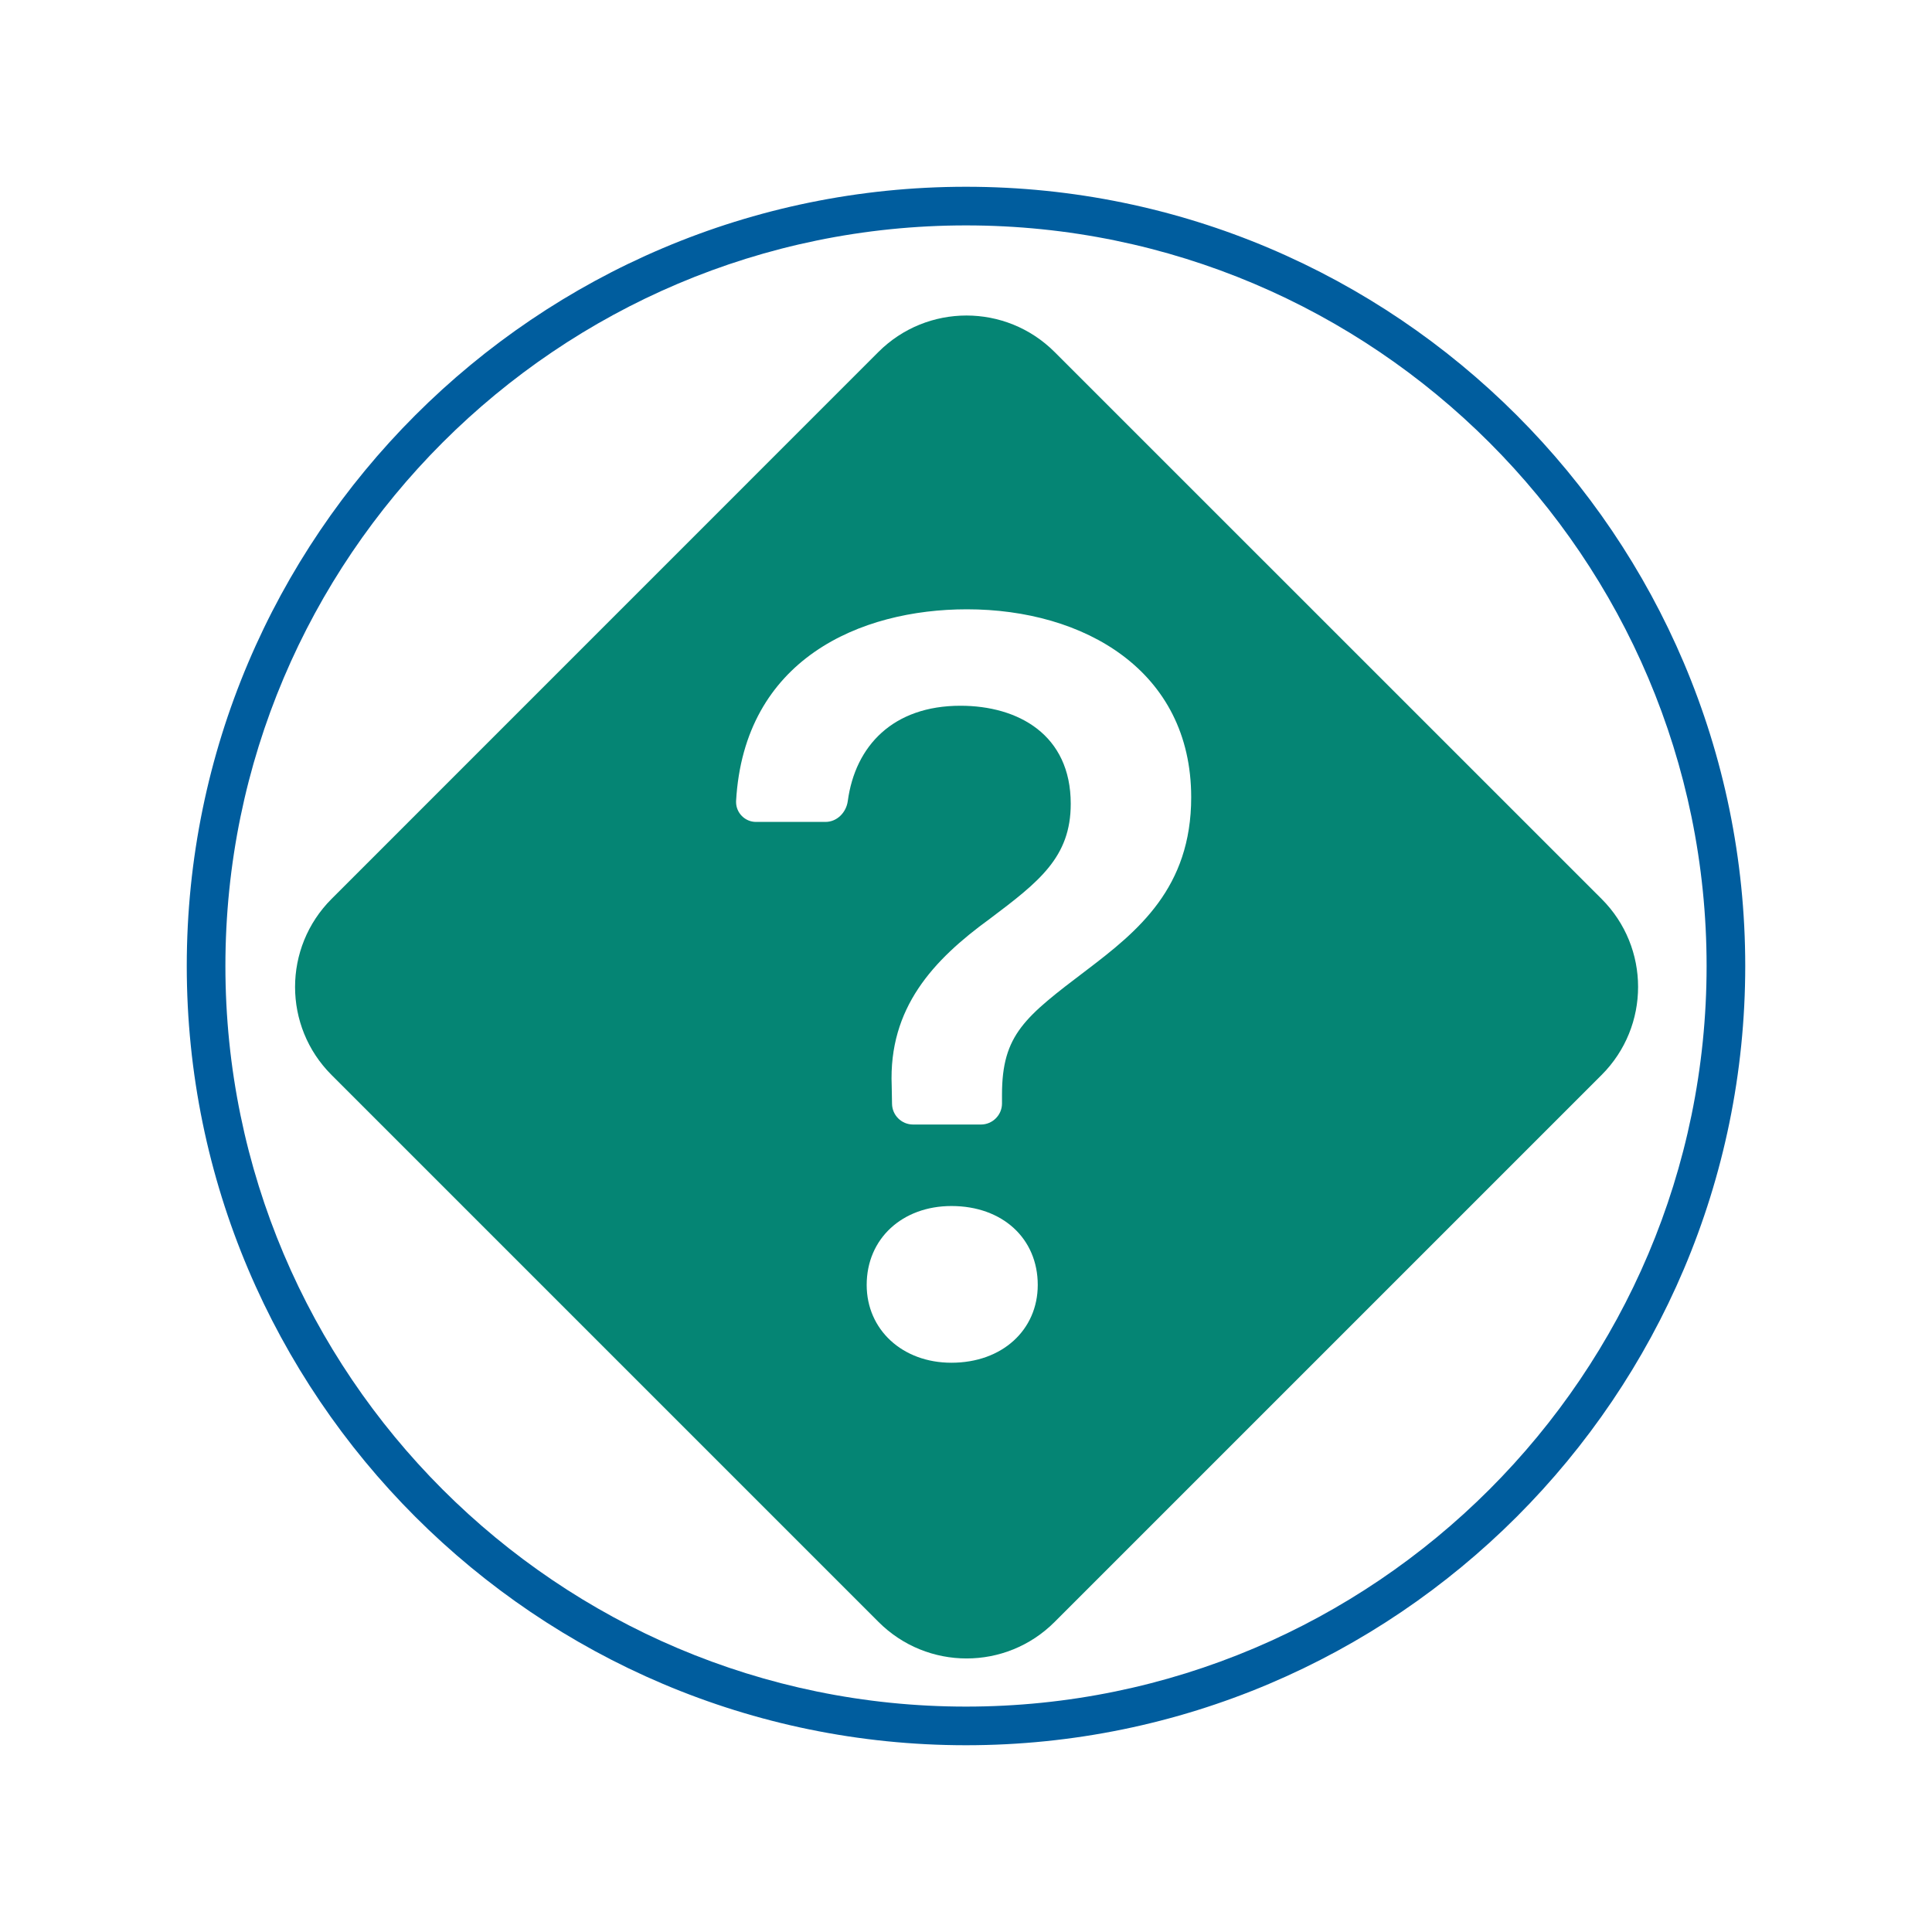
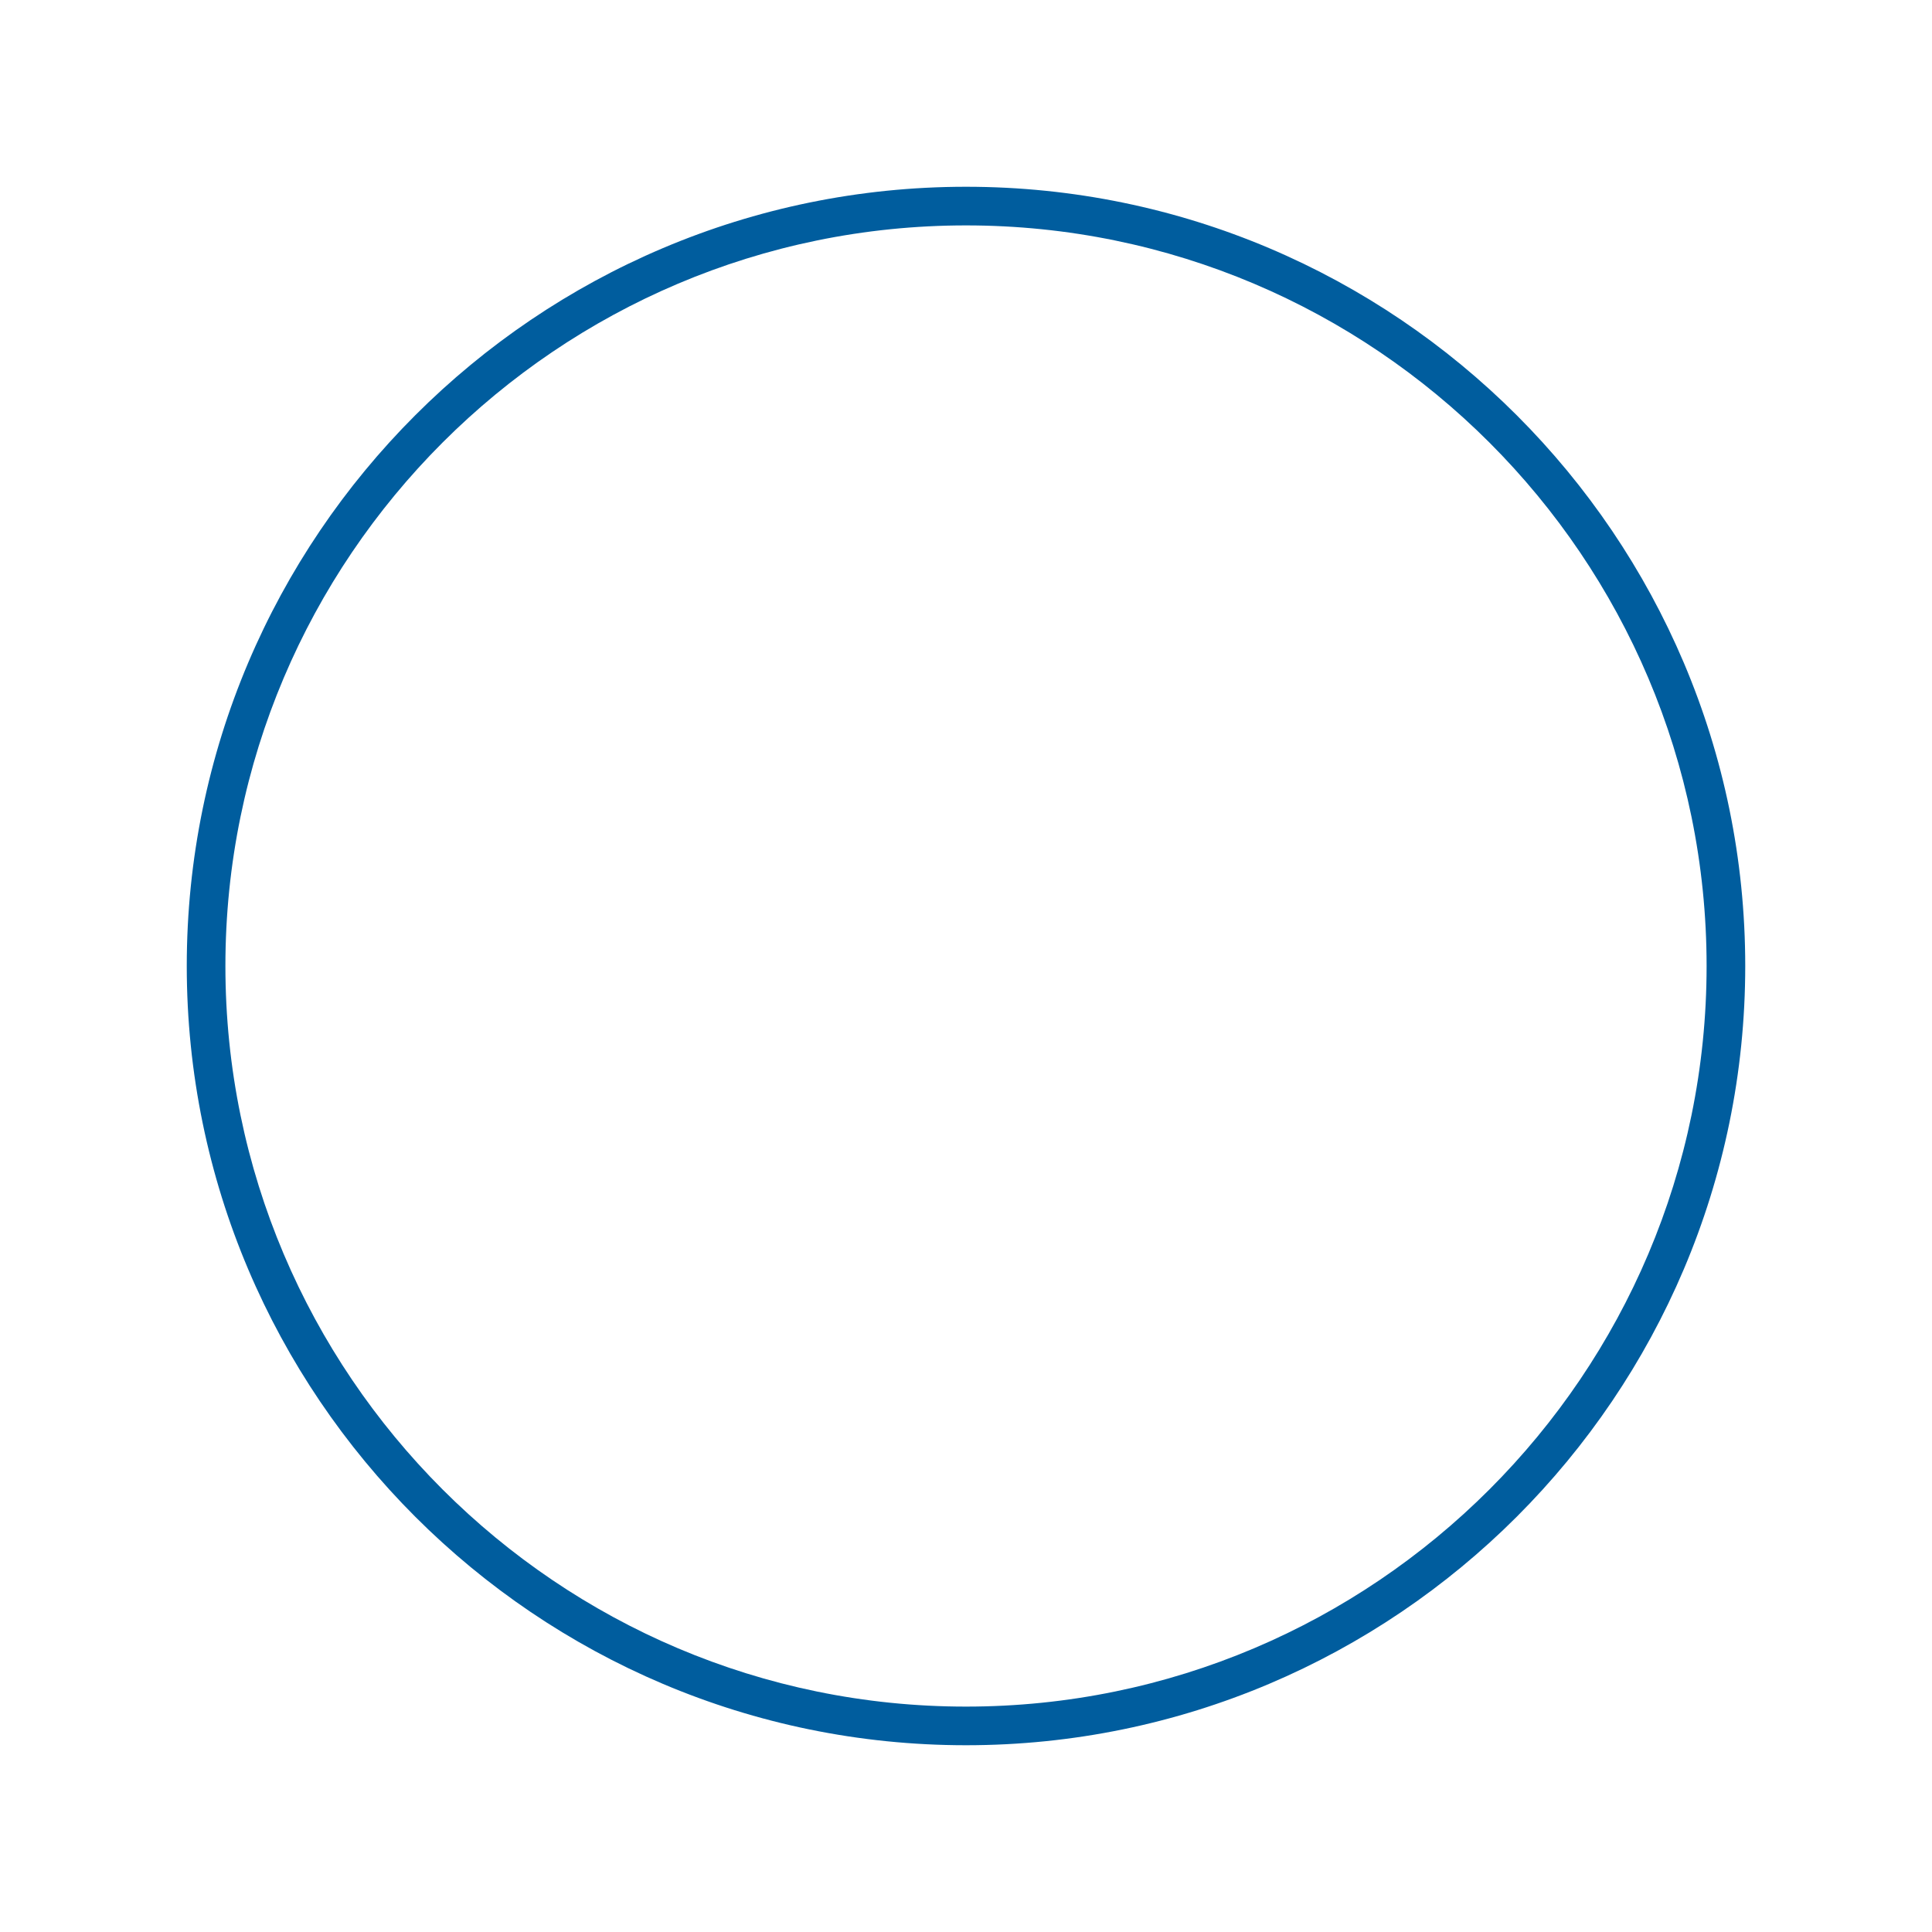
<svg xmlns="http://www.w3.org/2000/svg" width="100%" height="100%" viewBox="0 0 300 300" version="1.1" xml:space="preserve" style="fill-rule:evenodd;clip-rule:evenodd;stroke-linejoin:round;stroke-miterlimit:2;">
  <g>
    <path d="M150,271C83.28,271 29,216.72 29,150C29,83.28 83.28,29 150,29C216.72,29 271,83.28 271,150C271,216.72 216.72,271 150,271M150,35C86.589,35 35,86.589 35,150C35,213.411 86.589,265 150,265C213.411,265 265,213.411 265,150C265,86.589 213.411,35 150,35" style="fill:rgb(0,93,158);fill-rule:nonzero;" />
    <g transform="matrix(13.034,0,0,13.034,45.804,48.993)">
-       <path d="M9.05,0.435C8.47,-0.145 7.53,-0.145 6.95,0.435L0.436,6.95C-0.144,7.53 -0.144,8.469 0.436,9.048L6.952,15.564C7.532,16.144 8.471,16.144 9.05,15.564L15.566,9.048C16.146,8.468 16.146,7.529 15.566,6.95L9.05,0.435ZM5.495,6.033C5.494,6.033 5.493,6.033 5.492,6.033C5.362,6.033 5.255,5.926 5.255,5.796C5.255,5.793 5.255,5.789 5.255,5.786C5.35,4.091 6.737,3.5 8.005,3.5C9.401,3.5 10.677,4.23 10.677,5.74C10.677,6.82 10.042,7.334 9.433,7.797C8.696,8.356 8.423,8.565 8.423,9.283L8.423,9.388C8.423,9.525 8.31,9.638 8.173,9.638L7.363,9.638C7.227,9.638 7.115,9.528 7.113,9.392L7.109,9.175C7.071,8.248 7.604,7.677 8.277,7.188C8.867,6.744 9.242,6.452 9.242,5.817C9.242,4.992 8.614,4.649 7.928,4.649C7.125,4.649 6.675,5.127 6.586,5.783C6.568,5.92 6.458,6.033 6.32,6.033L5.495,6.033ZM7.82,12.476C7.236,12.476 6.811,12.082 6.811,11.549C6.811,10.997 7.236,10.609 7.821,10.609C8.43,10.609 8.849,10.997 8.849,11.549C8.849,12.082 8.429,12.476 7.82,12.476" style="fill:rgb(5,133,116);fill-rule:nonzero;" />
-     </g>
+       </g>
  </g>
</svg>